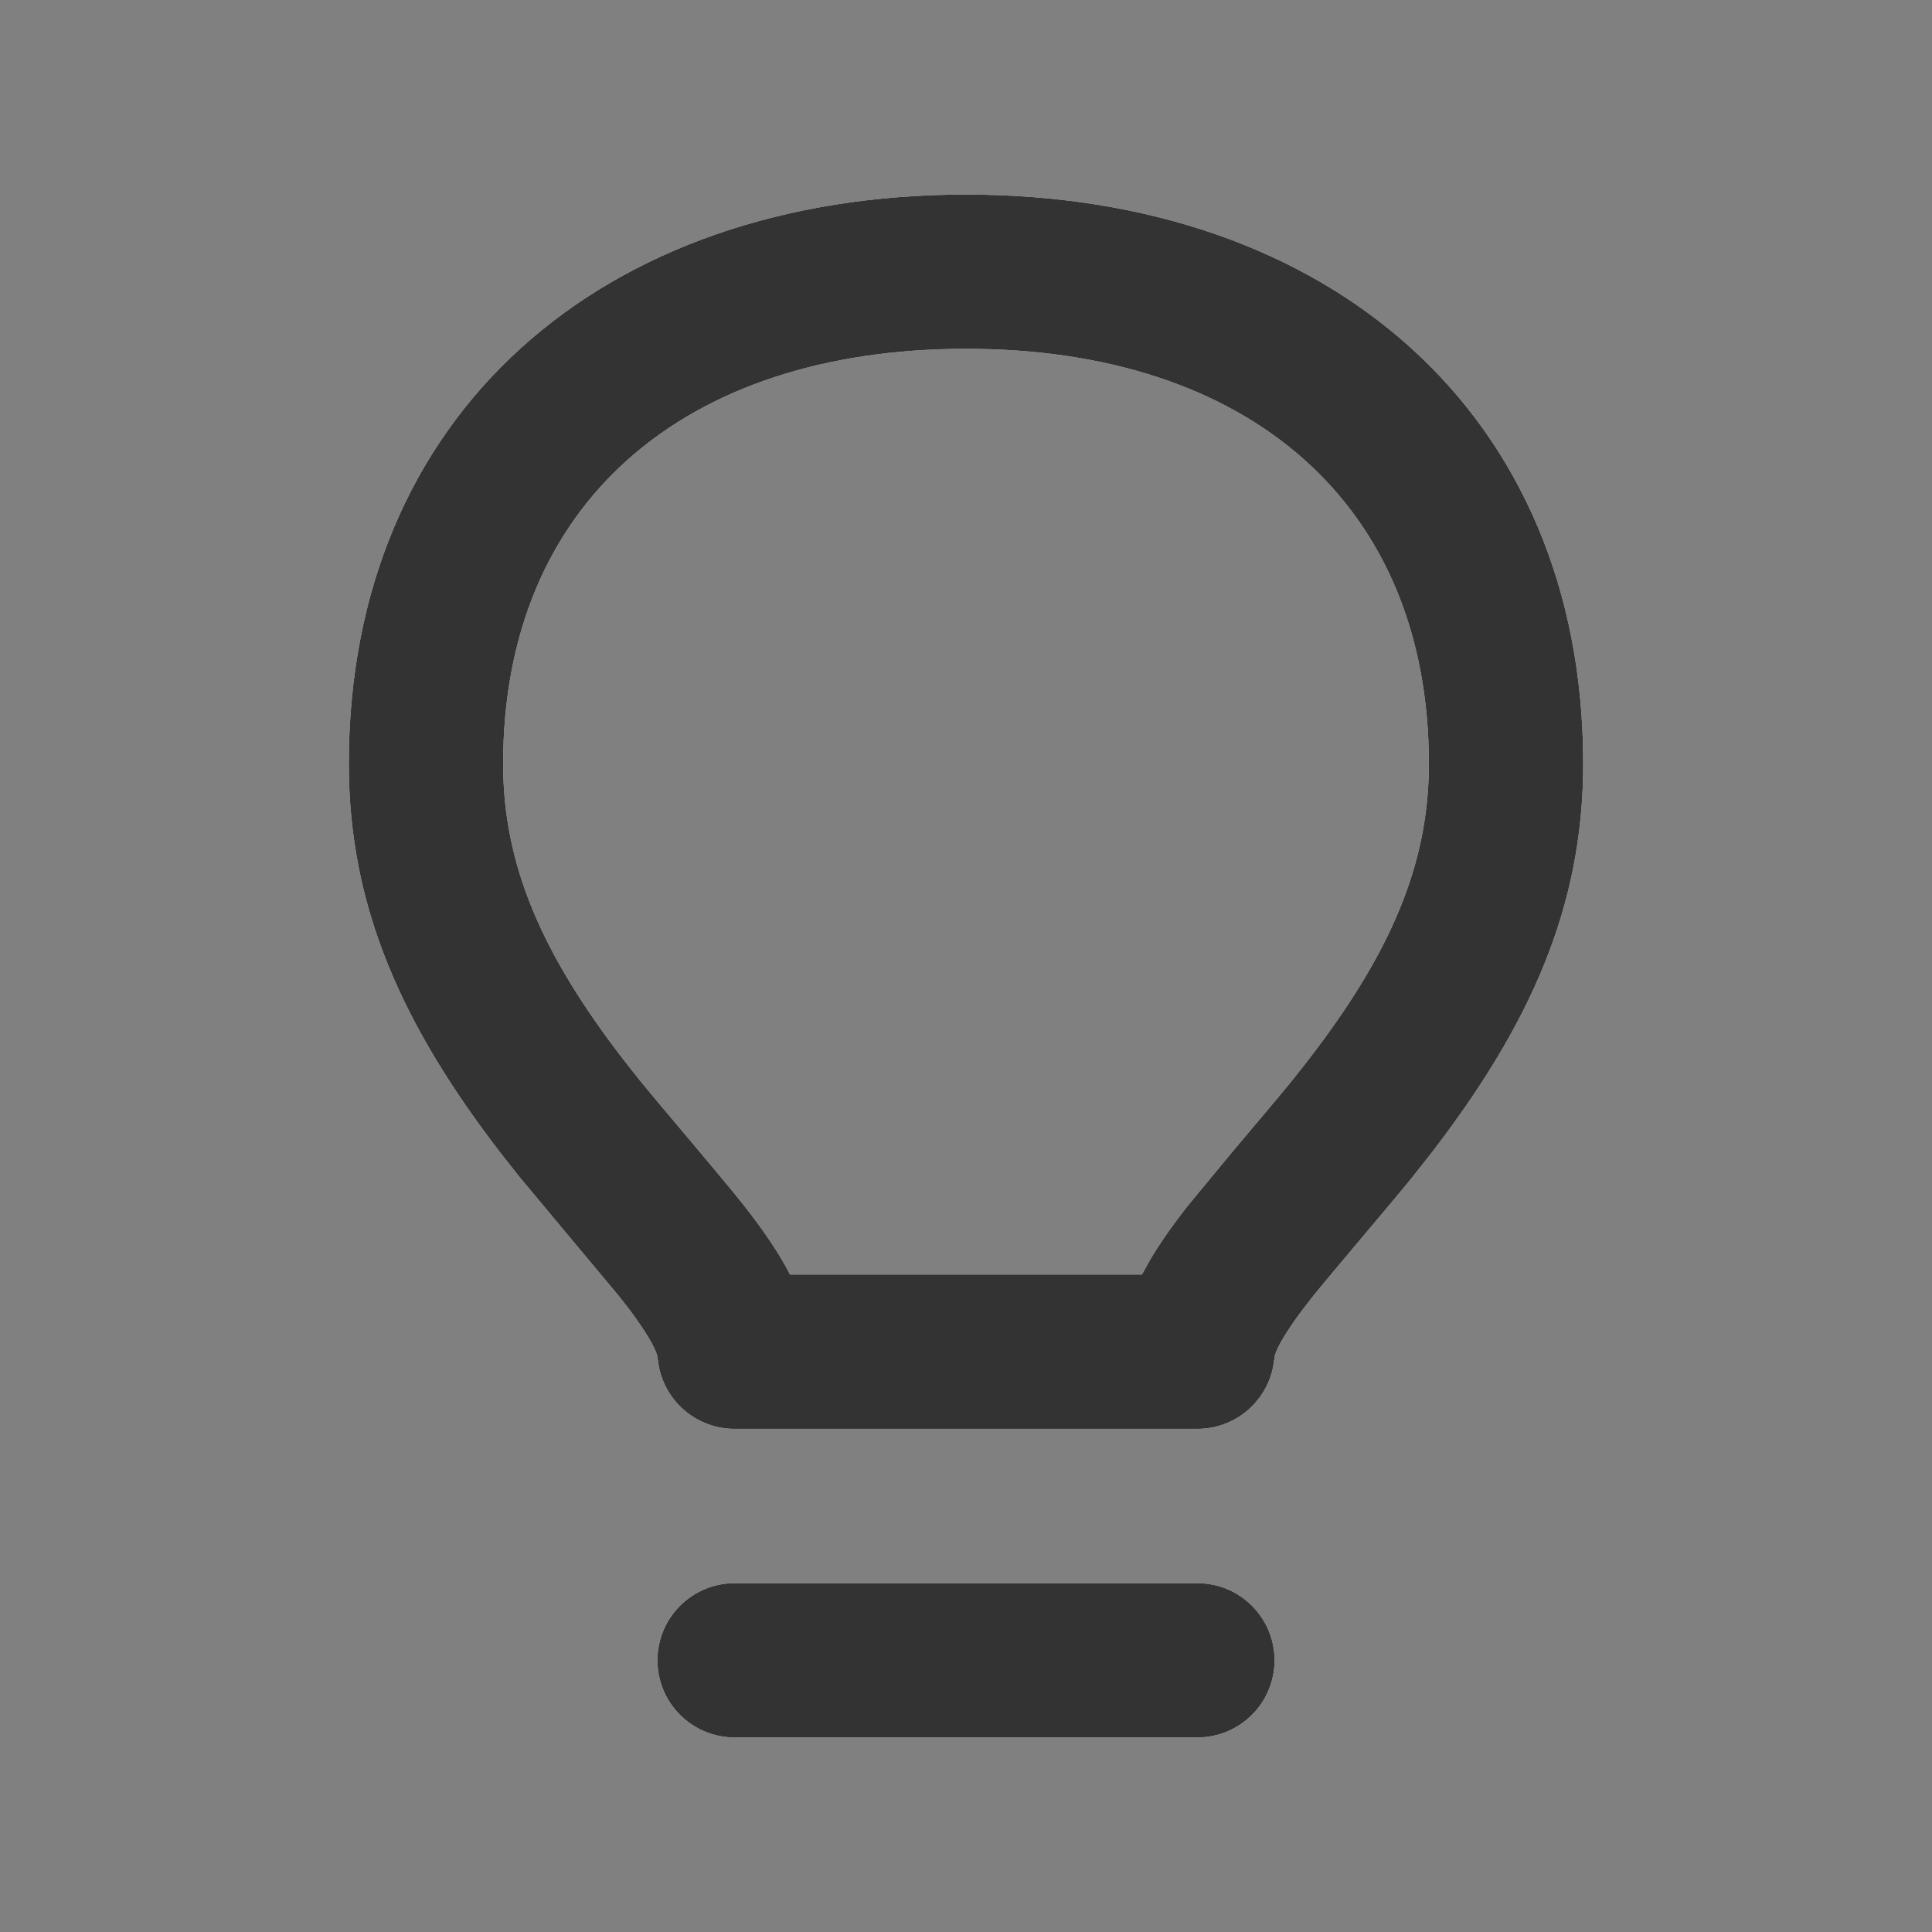
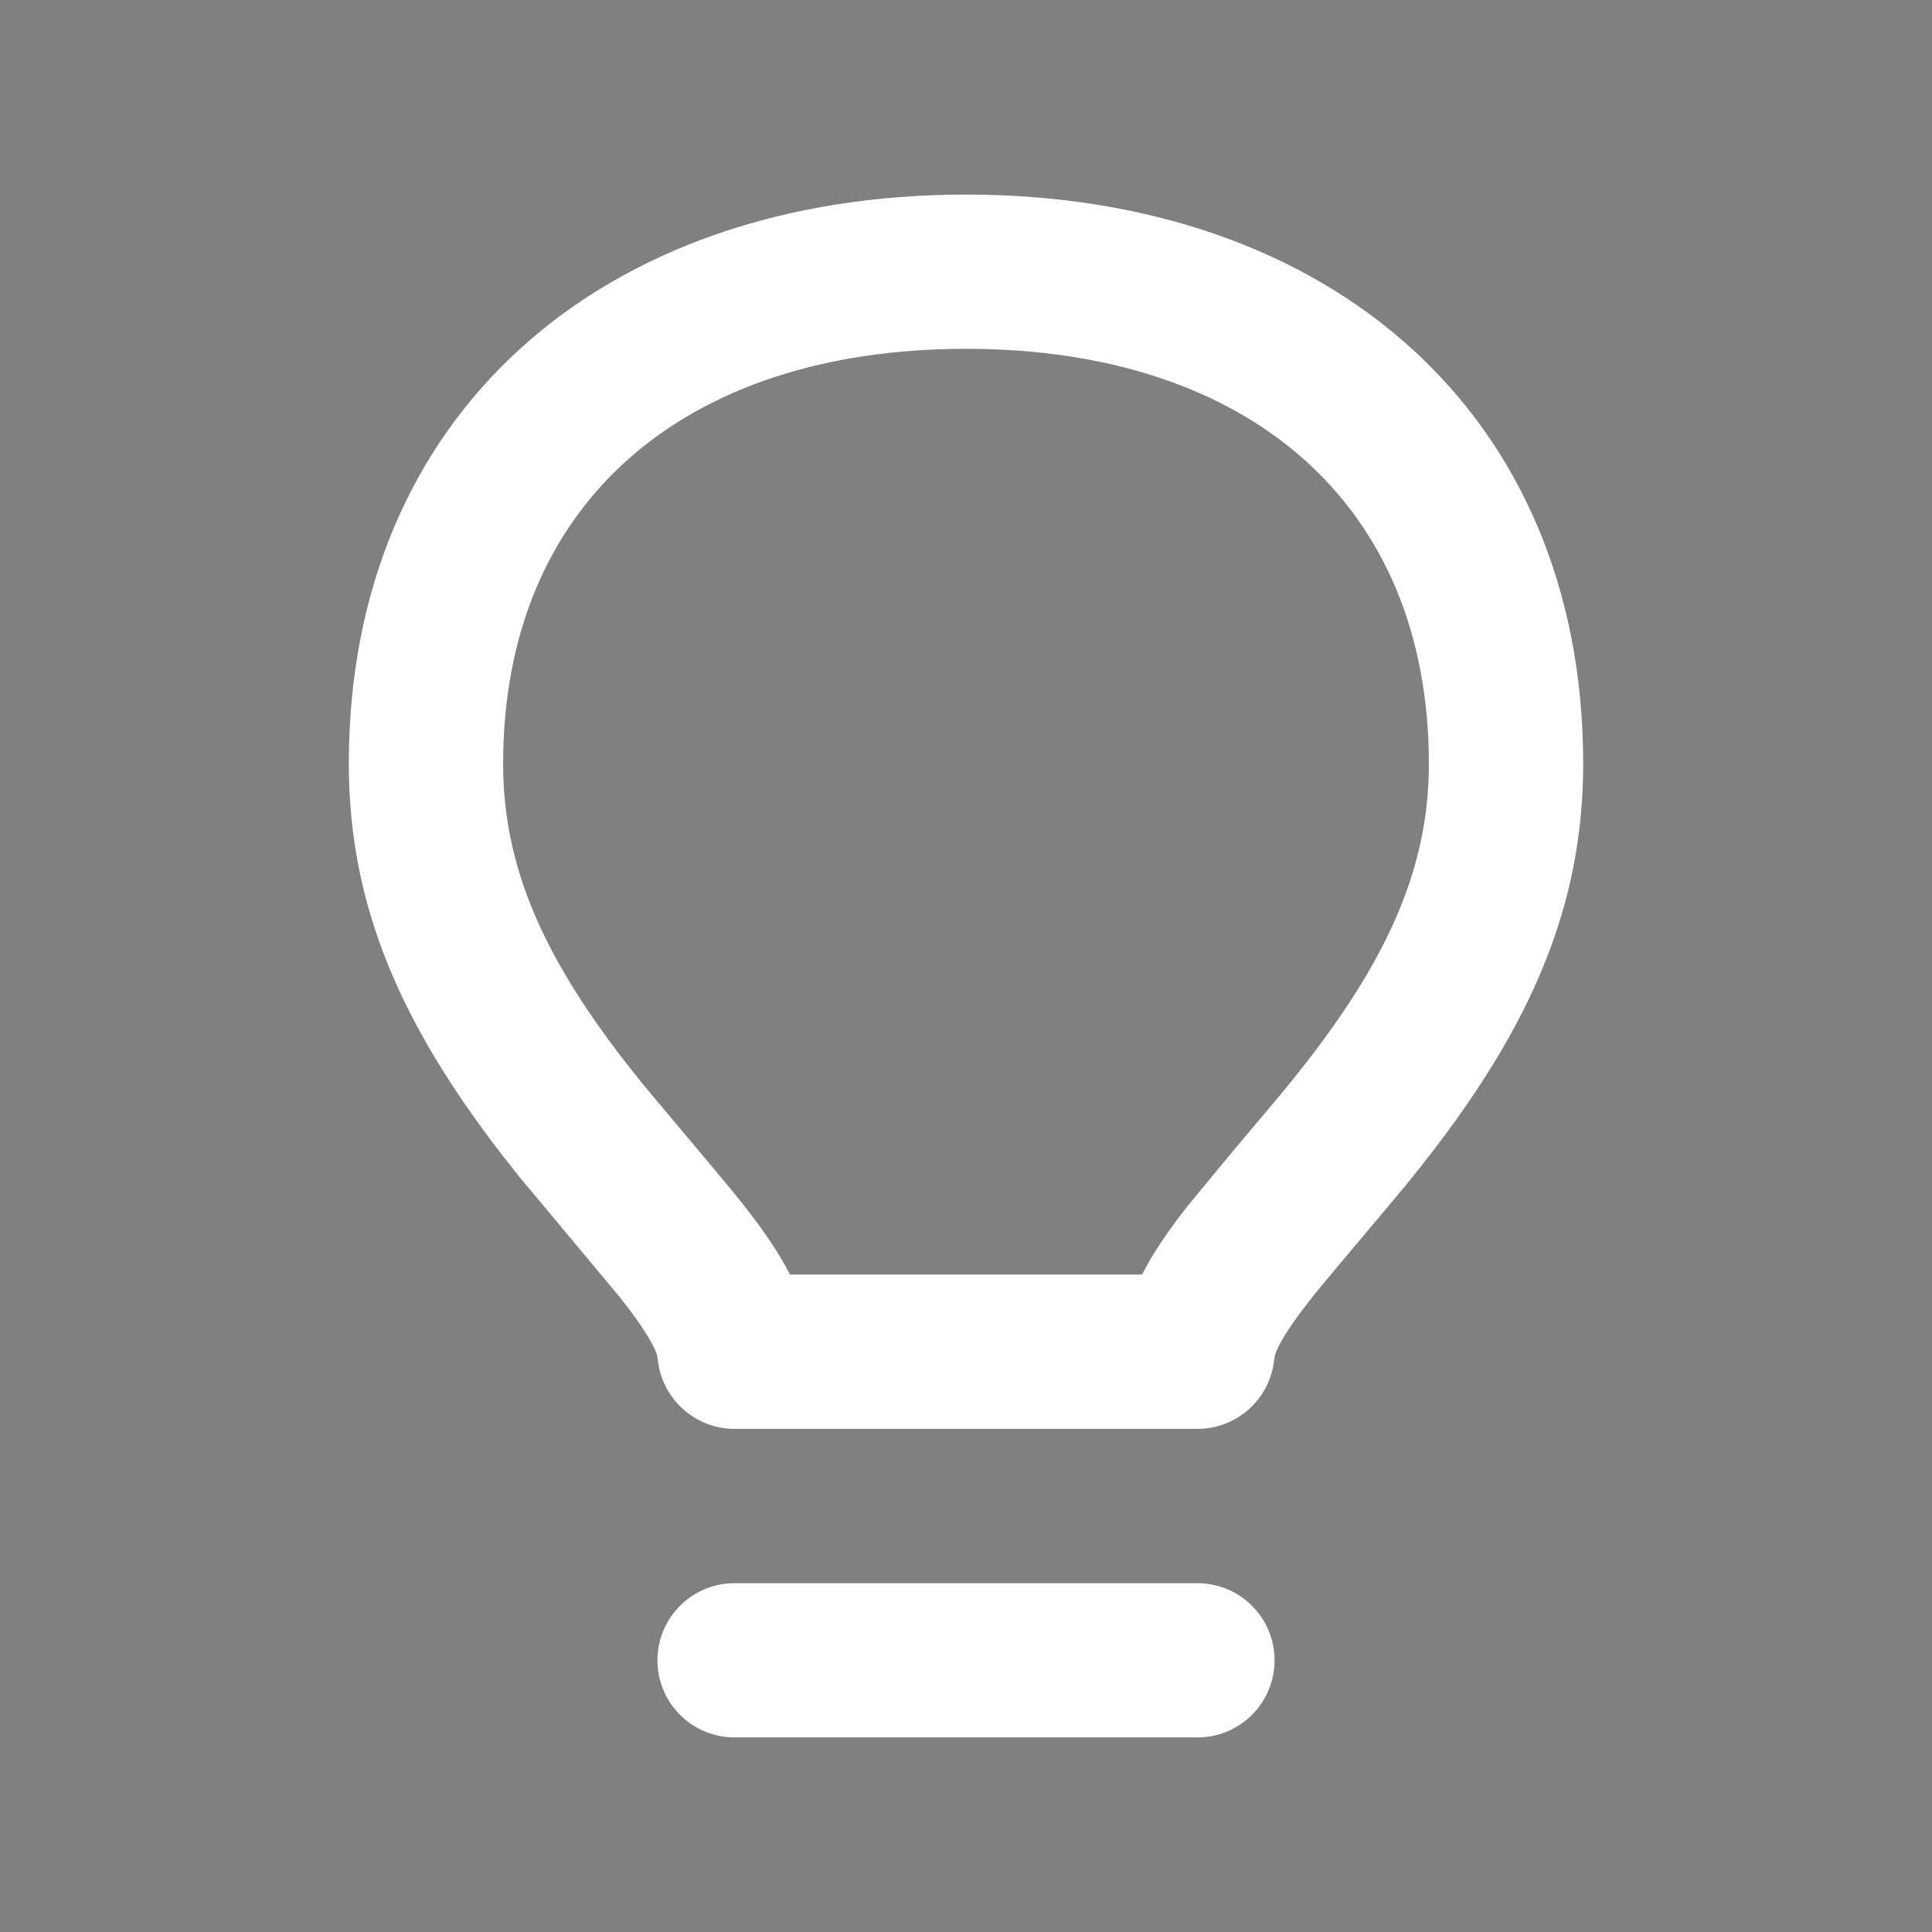
<svg xmlns="http://www.w3.org/2000/svg" width="24" height="24" viewBox="0 0 24 24" fill="none">
  <rect x="0" y="0" width="24" height="24" fill="#808080" stroke="none" />
  <path fill-rule="evenodd" clip-rule="evenodd" d="M14.875 19.667C15.404 19.667 15.833 20.096 15.833 20.625C15.833 21.154 15.404 21.583 14.875 21.583H9.125C8.596 21.583 8.167 21.154 8.167 20.625C8.167 20.096 8.596 19.667 9.125 19.667H14.875ZM12 2.417C16.516 2.417 19.667 5.14 19.667 9.488C19.667 11.262 19.012 12.731 17.763 14.347L17.536 14.634C17.336 14.883 16.574 15.777 16.317 16.094L16.172 16.281C15.97 16.552 15.865 16.738 15.837 16.837L15.814 16.985C15.723 17.425 15.334 17.75 14.875 17.75H9.125C8.666 17.75 8.277 17.425 8.186 16.985L8.163 16.837C8.135 16.738 8.03 16.552 7.829 16.281L7.683 16.094L6.464 14.634L6.237 14.347C4.989 12.731 4.333 11.262 4.333 9.488C4.333 5.14 7.484 2.417 12 2.417ZM12 4.333C8.485 4.333 6.25 6.265 6.25 9.488C6.25 10.755 6.741 11.862 7.748 13.167L7.956 13.431C8.118 13.631 8.78 14.409 9.107 14.807L9.247 14.981C9.489 15.291 9.678 15.567 9.814 15.833H14.186L14.274 15.672C14.4 15.455 14.559 15.229 14.753 14.981L15.301 14.318C15.606 13.955 15.936 13.565 16.044 13.431L16.252 13.167C17.259 11.862 17.75 10.755 17.75 9.488C17.75 6.265 15.515 4.333 12 4.333Z" fill="white" />
-   <path fill-rule="evenodd" clip-rule="evenodd" d="M14.875 19.667C15.404 19.667 15.833 20.096 15.833 20.625C15.833 21.154 15.404 21.583 14.875 21.583H9.125C8.596 21.583 8.167 21.154 8.167 20.625C8.167 20.096 8.596 19.667 9.125 19.667H14.875ZM12 2.417C16.516 2.417 19.667 5.14 19.667 9.488C19.667 11.262 19.012 12.731 17.763 14.347L17.536 14.634C17.336 14.883 16.574 15.777 16.317 16.094L16.172 16.281C15.97 16.552 15.865 16.738 15.837 16.837L15.814 16.985C15.723 17.425 15.334 17.75 14.875 17.75H9.125C8.666 17.75 8.277 17.425 8.186 16.985L8.163 16.837C8.135 16.738 8.03 16.552 7.829 16.281L7.683 16.094L6.464 14.634L6.237 14.347C4.989 12.731 4.333 11.262 4.333 9.488C4.333 5.14 7.484 2.417 12 2.417ZM12 4.333C8.485 4.333 6.25 6.265 6.25 9.488C6.25 10.755 6.741 11.862 7.748 13.167L7.956 13.431C8.118 13.631 8.78 14.409 9.107 14.807L9.247 14.981C9.489 15.291 9.678 15.567 9.814 15.833H14.186L14.274 15.672C14.4 15.455 14.559 15.229 14.753 14.981L15.301 14.318C15.606 13.955 15.936 13.565 16.044 13.431L16.252 13.167C17.259 11.862 17.75 10.755 17.75 9.488C17.75 6.265 15.515 4.333 12 4.333Z" fill="#333333" />
</svg>